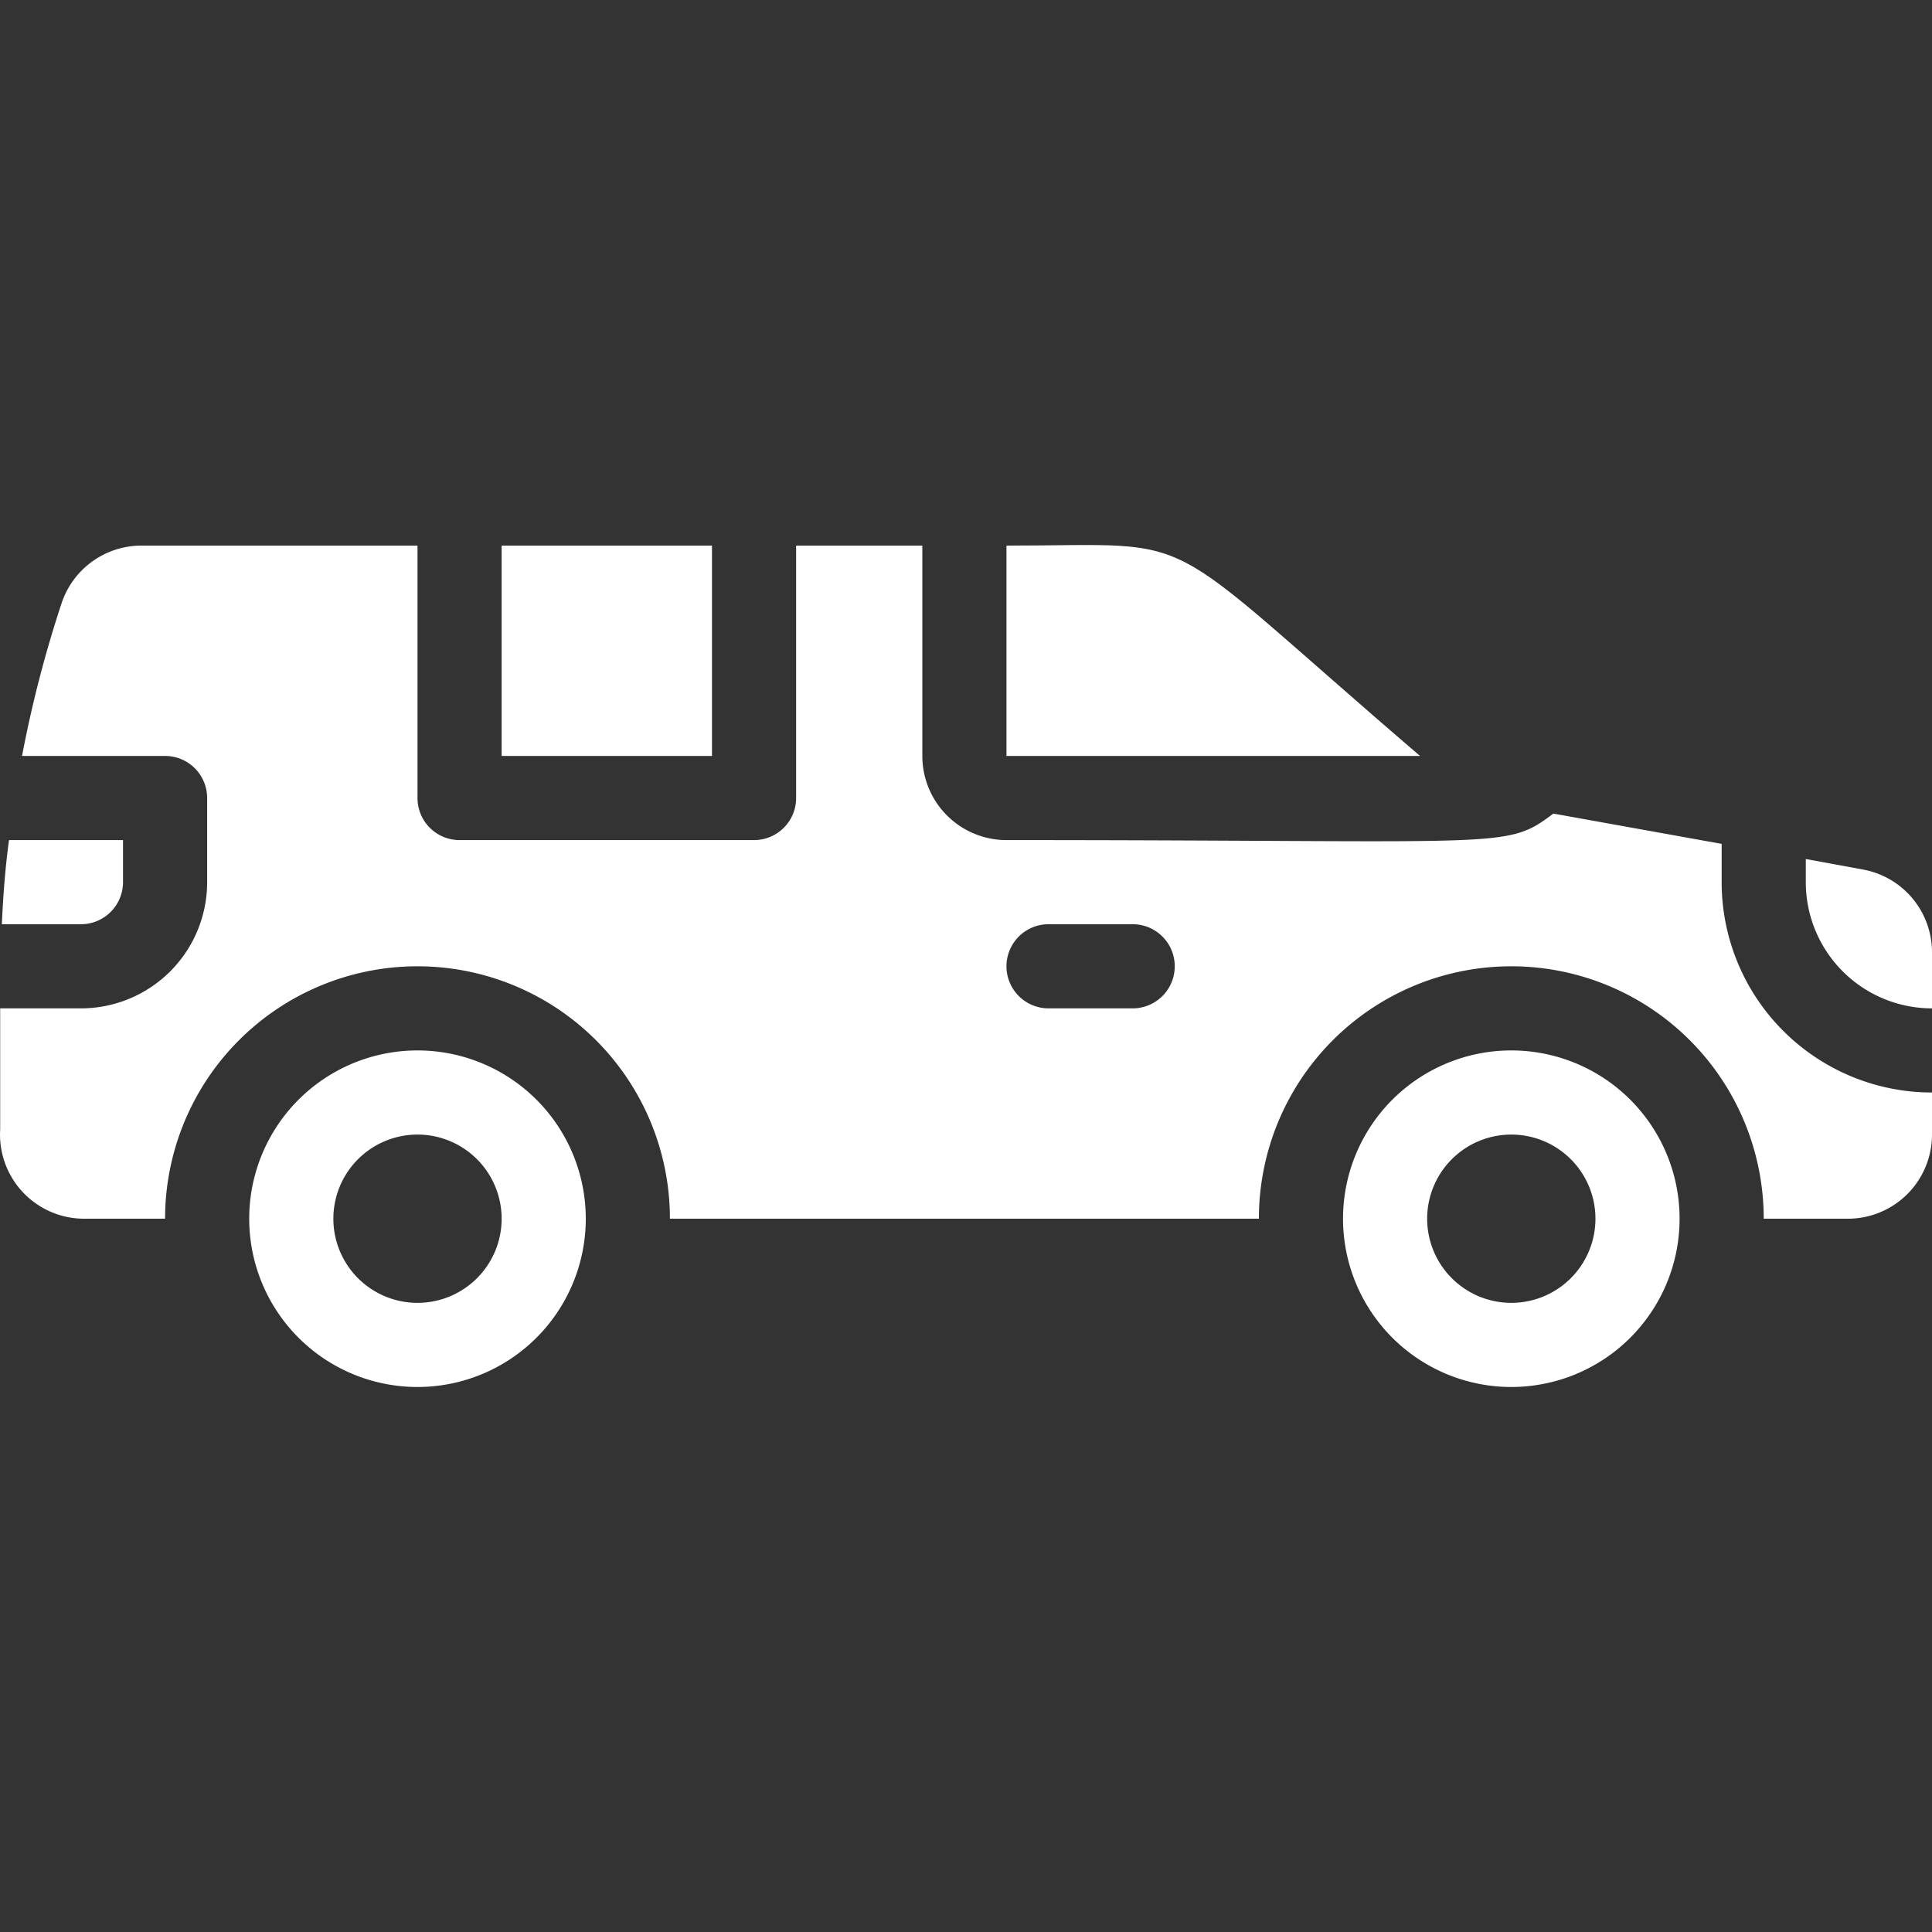
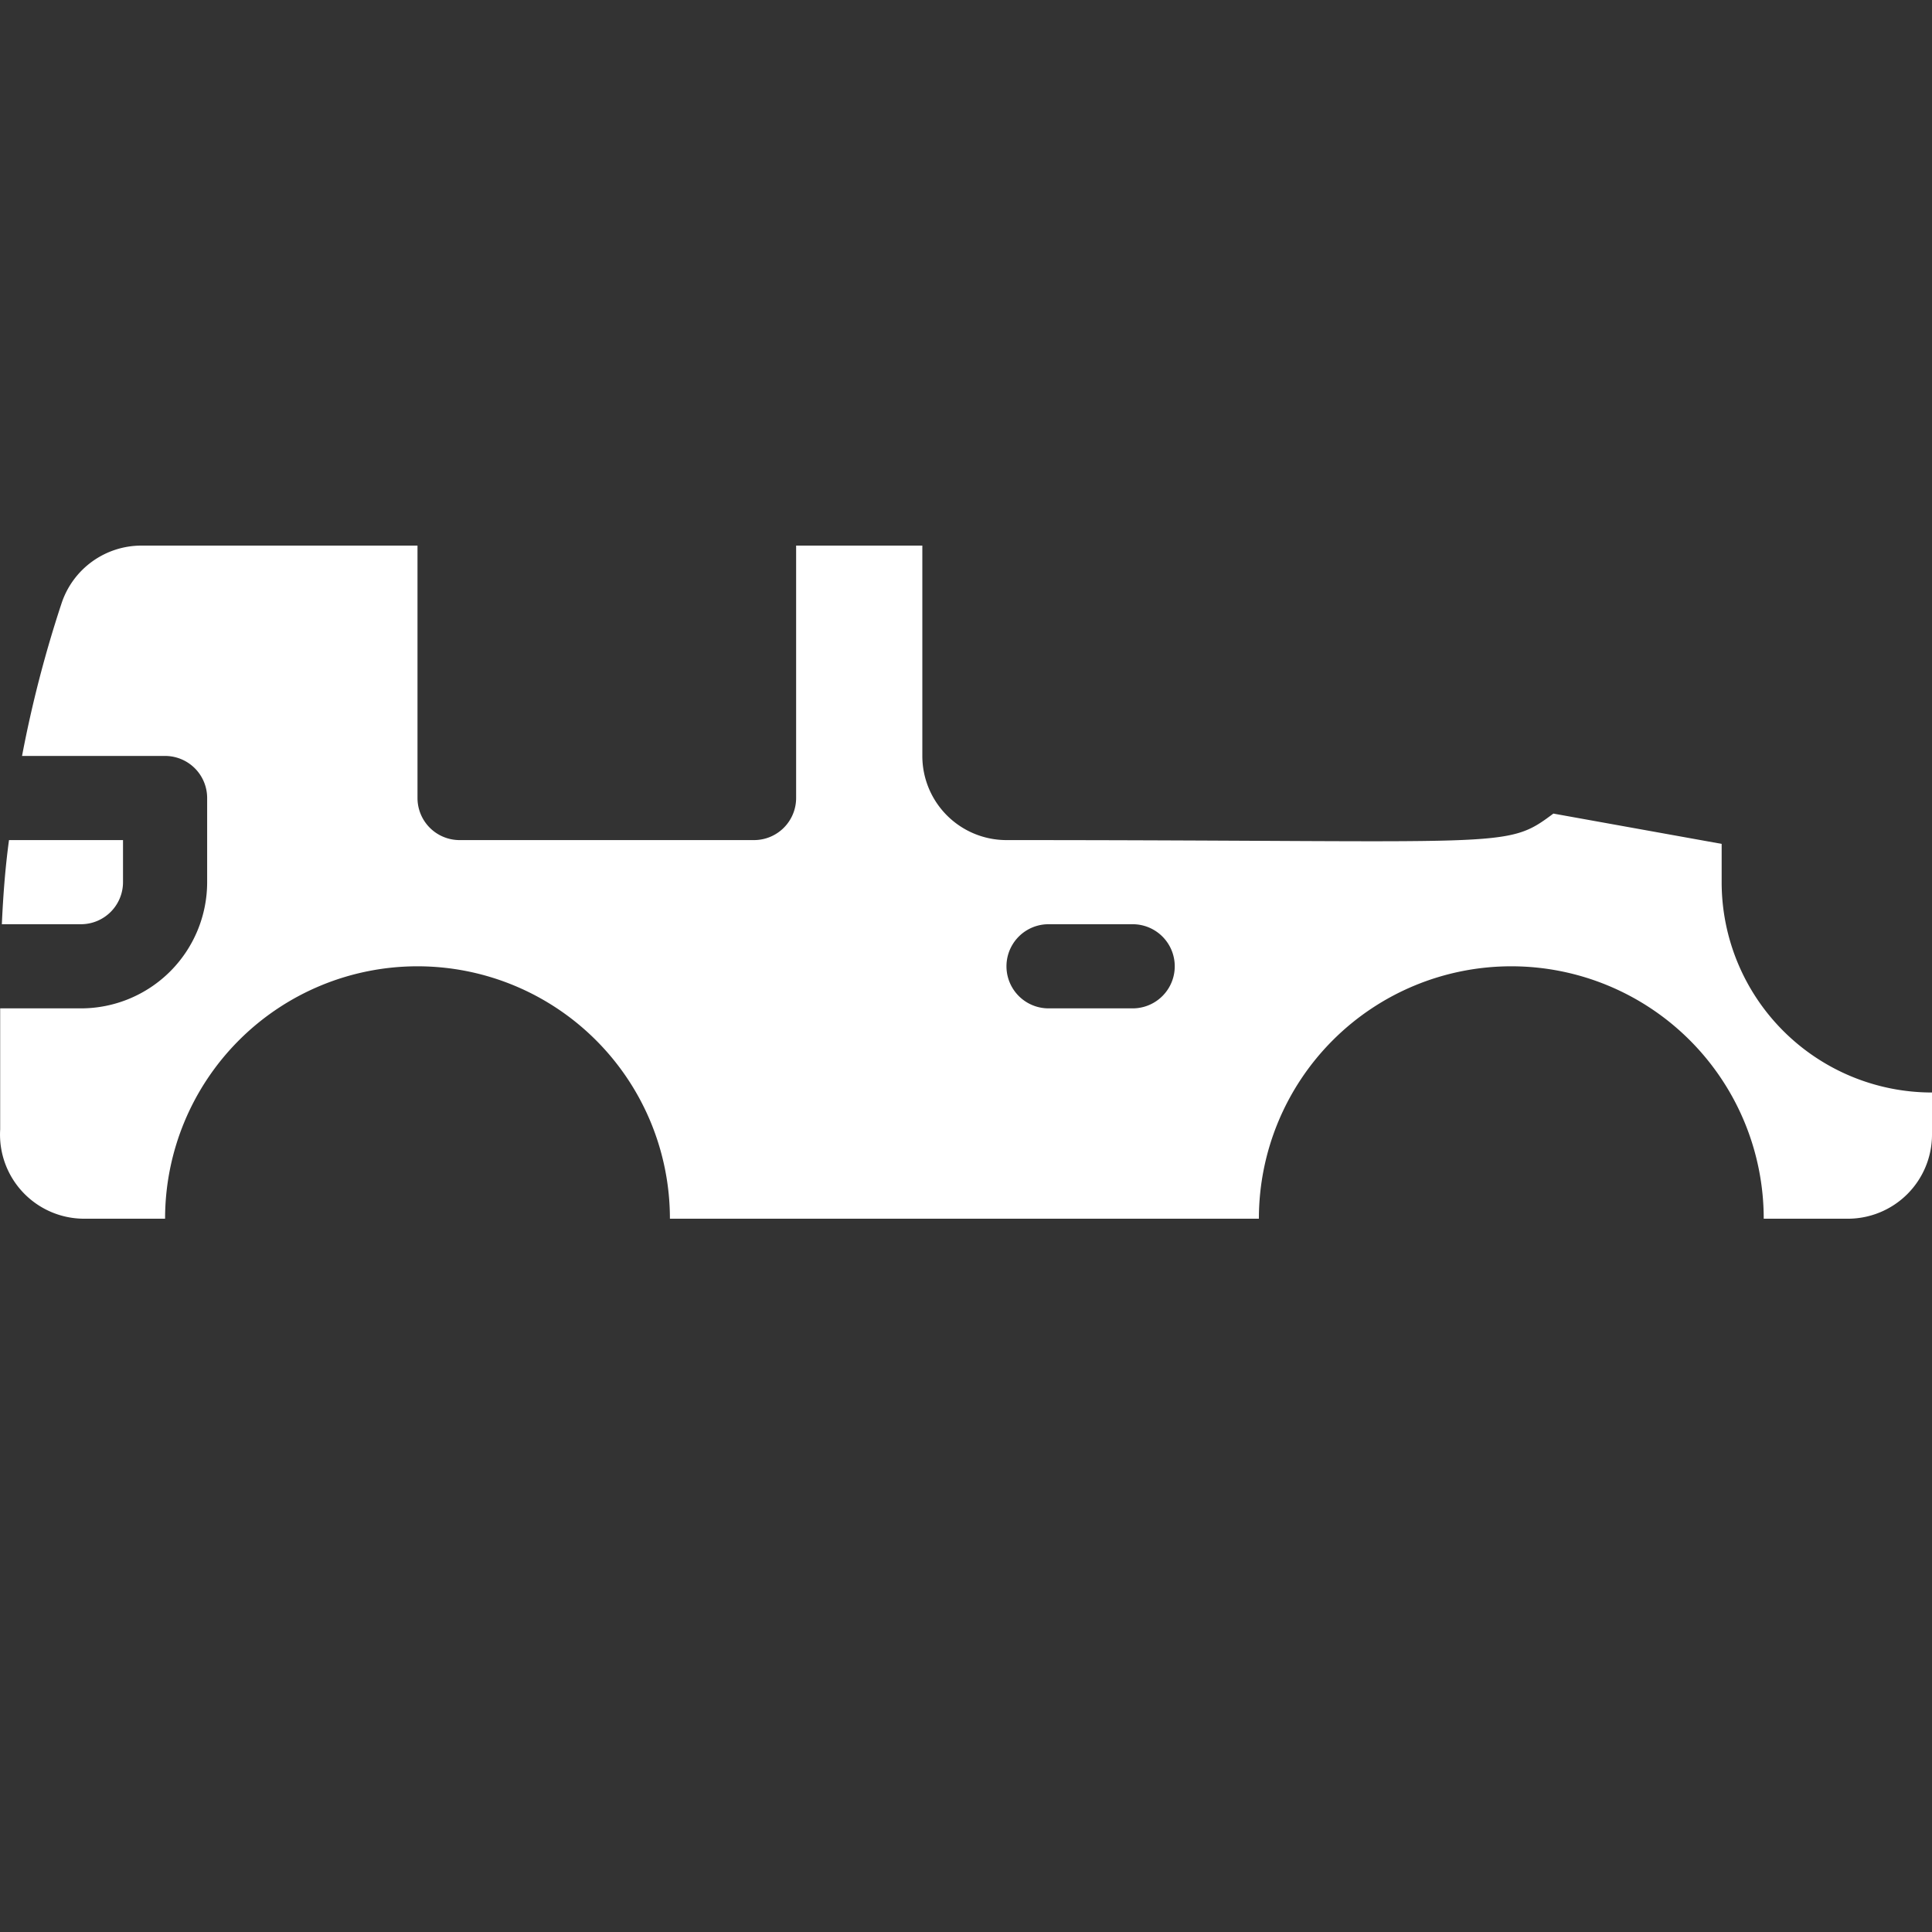
<svg xmlns="http://www.w3.org/2000/svg" xmlns:ns1="http://sodipodi.sourceforge.net/DTD/sodipodi-0.dtd" xmlns:ns2="http://www.inkscape.org/namespaces/inkscape" height="489.852" viewBox="0 0 45.924 45.924" width="489.852" version="1.1" id="svg17" ns1:docname="automotive.svg" ns2:version="1.1.1 (3bf5ae0d25, 2021-09-20)">
  <rect x="0" y="0" width="45.924" height="45.924" fill="#333333" stroke="none" />
  <defs id="defs21" />
  <ns1:namedview id="namedview19" pagecolor="#ffffff" bordercolor="#666666" borderopacity="1.0" ns2:pageshadow="2" ns2:pageopacity="0.0" ns2:pagecheckerboard="0" showgrid="false" ns2:zoom="0.81445313" ns2:cx="296.51799" ns2:cy="183.55875" ns2:window-width="1920" ns2:window-height="1011" ns2:window-x="0" ns2:window-y="32" ns2:window-maximized="1" ns2:current-layer="svg17" fit-margin-top="0" fit-margin-left="0" fit-margin-right="0" fit-margin-bottom="0" width="489.852px" />
  <g id="_14._Van_car" data-name="14. Van car" style="fill:#ffffff" transform="translate(-1.076,-1.031)">
    <path d="M 4,22 V 21 H 1.29 C 1.2,21.66 1.15,22.33 1.12,23 H 3 a 1,1 0 0 0 1,-1 z" id="path2" style="fill:#ffffff" />
-     <path d="M 45.36,21.7 44,21.45 V 22 a 3,3 0 0 0 3,3 V 23.67 A 2,2 0 0 0 45.36,21.7 Z" id="path4" style="fill:#ffffff" />
-     <path d="m 25,14 v 5 h 9.83 C 28.38,13.47 29.81,14 25,14 Z" id="path6" style="fill:#ffffff" />
    <path d="M 42,22 V 21.09 L 38,20.37 C 36.85,21.23 37,21 25,21 a 2,2 0 0 1 -2,-2 v -5 h -3 v 6 a 1,1 0 0 1 -1,1 H 12 A 1,1 0 0 1 11,20 V 14 H 4.44 A 2,2 0 0 0 2.54,15.37 28.45,28.45 0 0 0 1.6,19 H 5 a 1,1 0 0 1 1,1 v 2 A 3,3 0 0 1 3,25 H 1.08 v 2.88 a 2,2 0 0 0 2,2.12 H 5 a 6,6 0 0 1 12,0 h 14 a 6,6 0 0 1 12,0 h 2 a 2,2 0 0 0 2,-2 v -1 a 5,5 0 0 1 -5,-5 z m -14,3 h -2 a 1,1 0 0 1 0,-2 h 2 a 1,1 0 0 1 0,2 z" id="path8" style="fill:#ffffff" />
-     <path d="m 13,14 h 5 v 5 h -5 z" id="path10" style="fill:#ffffff" />
-     <path d="m 11,26 a 4,4 0 1 0 4,4 4,4 0 0 0 -4,-4 z m 0,6 a 2,2 0 1 1 2,-2 2,2 0 0 1 -2,2 z" id="path12" style="fill:#ffffff" />
-     <path d="m 37,26 a 4,4 0 1 0 4,4 4,4 0 0 0 -4,-4 z m 0,6 a 2,2 0 1 1 2,-2 2,2 0 0 1 -2,2 z" id="path14" style="fill:#ffffff" />
  </g>
</svg>